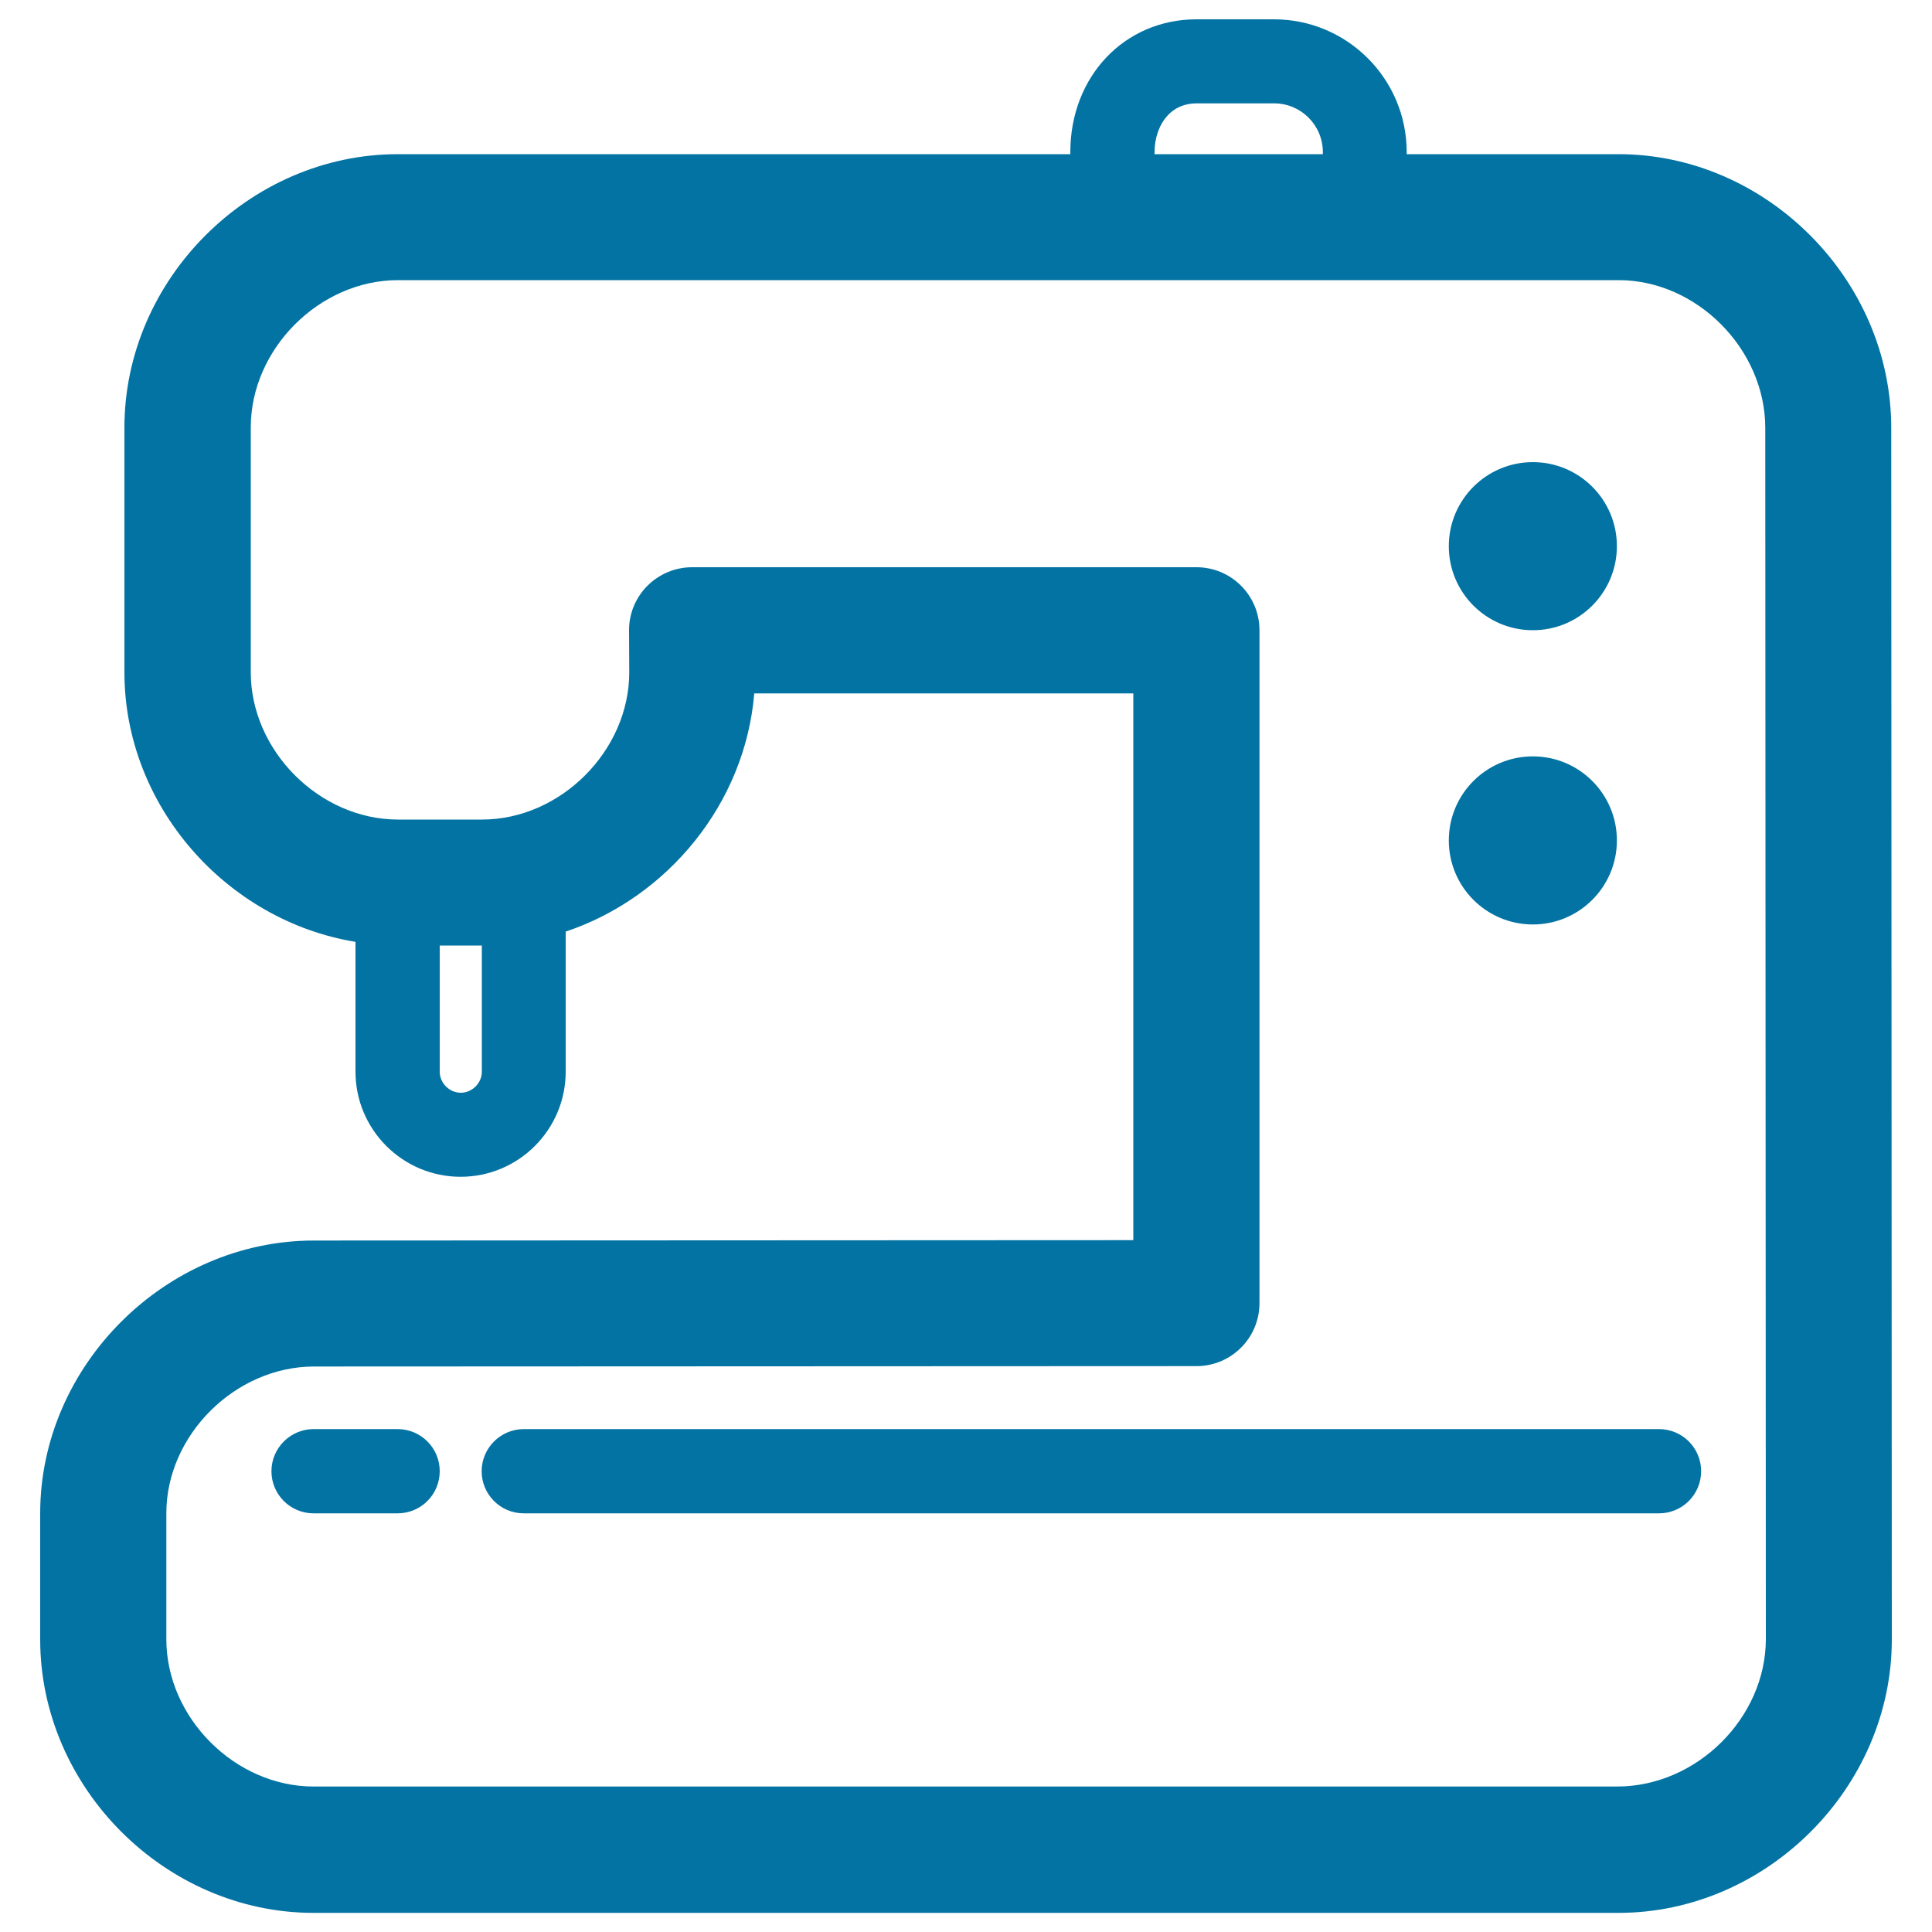
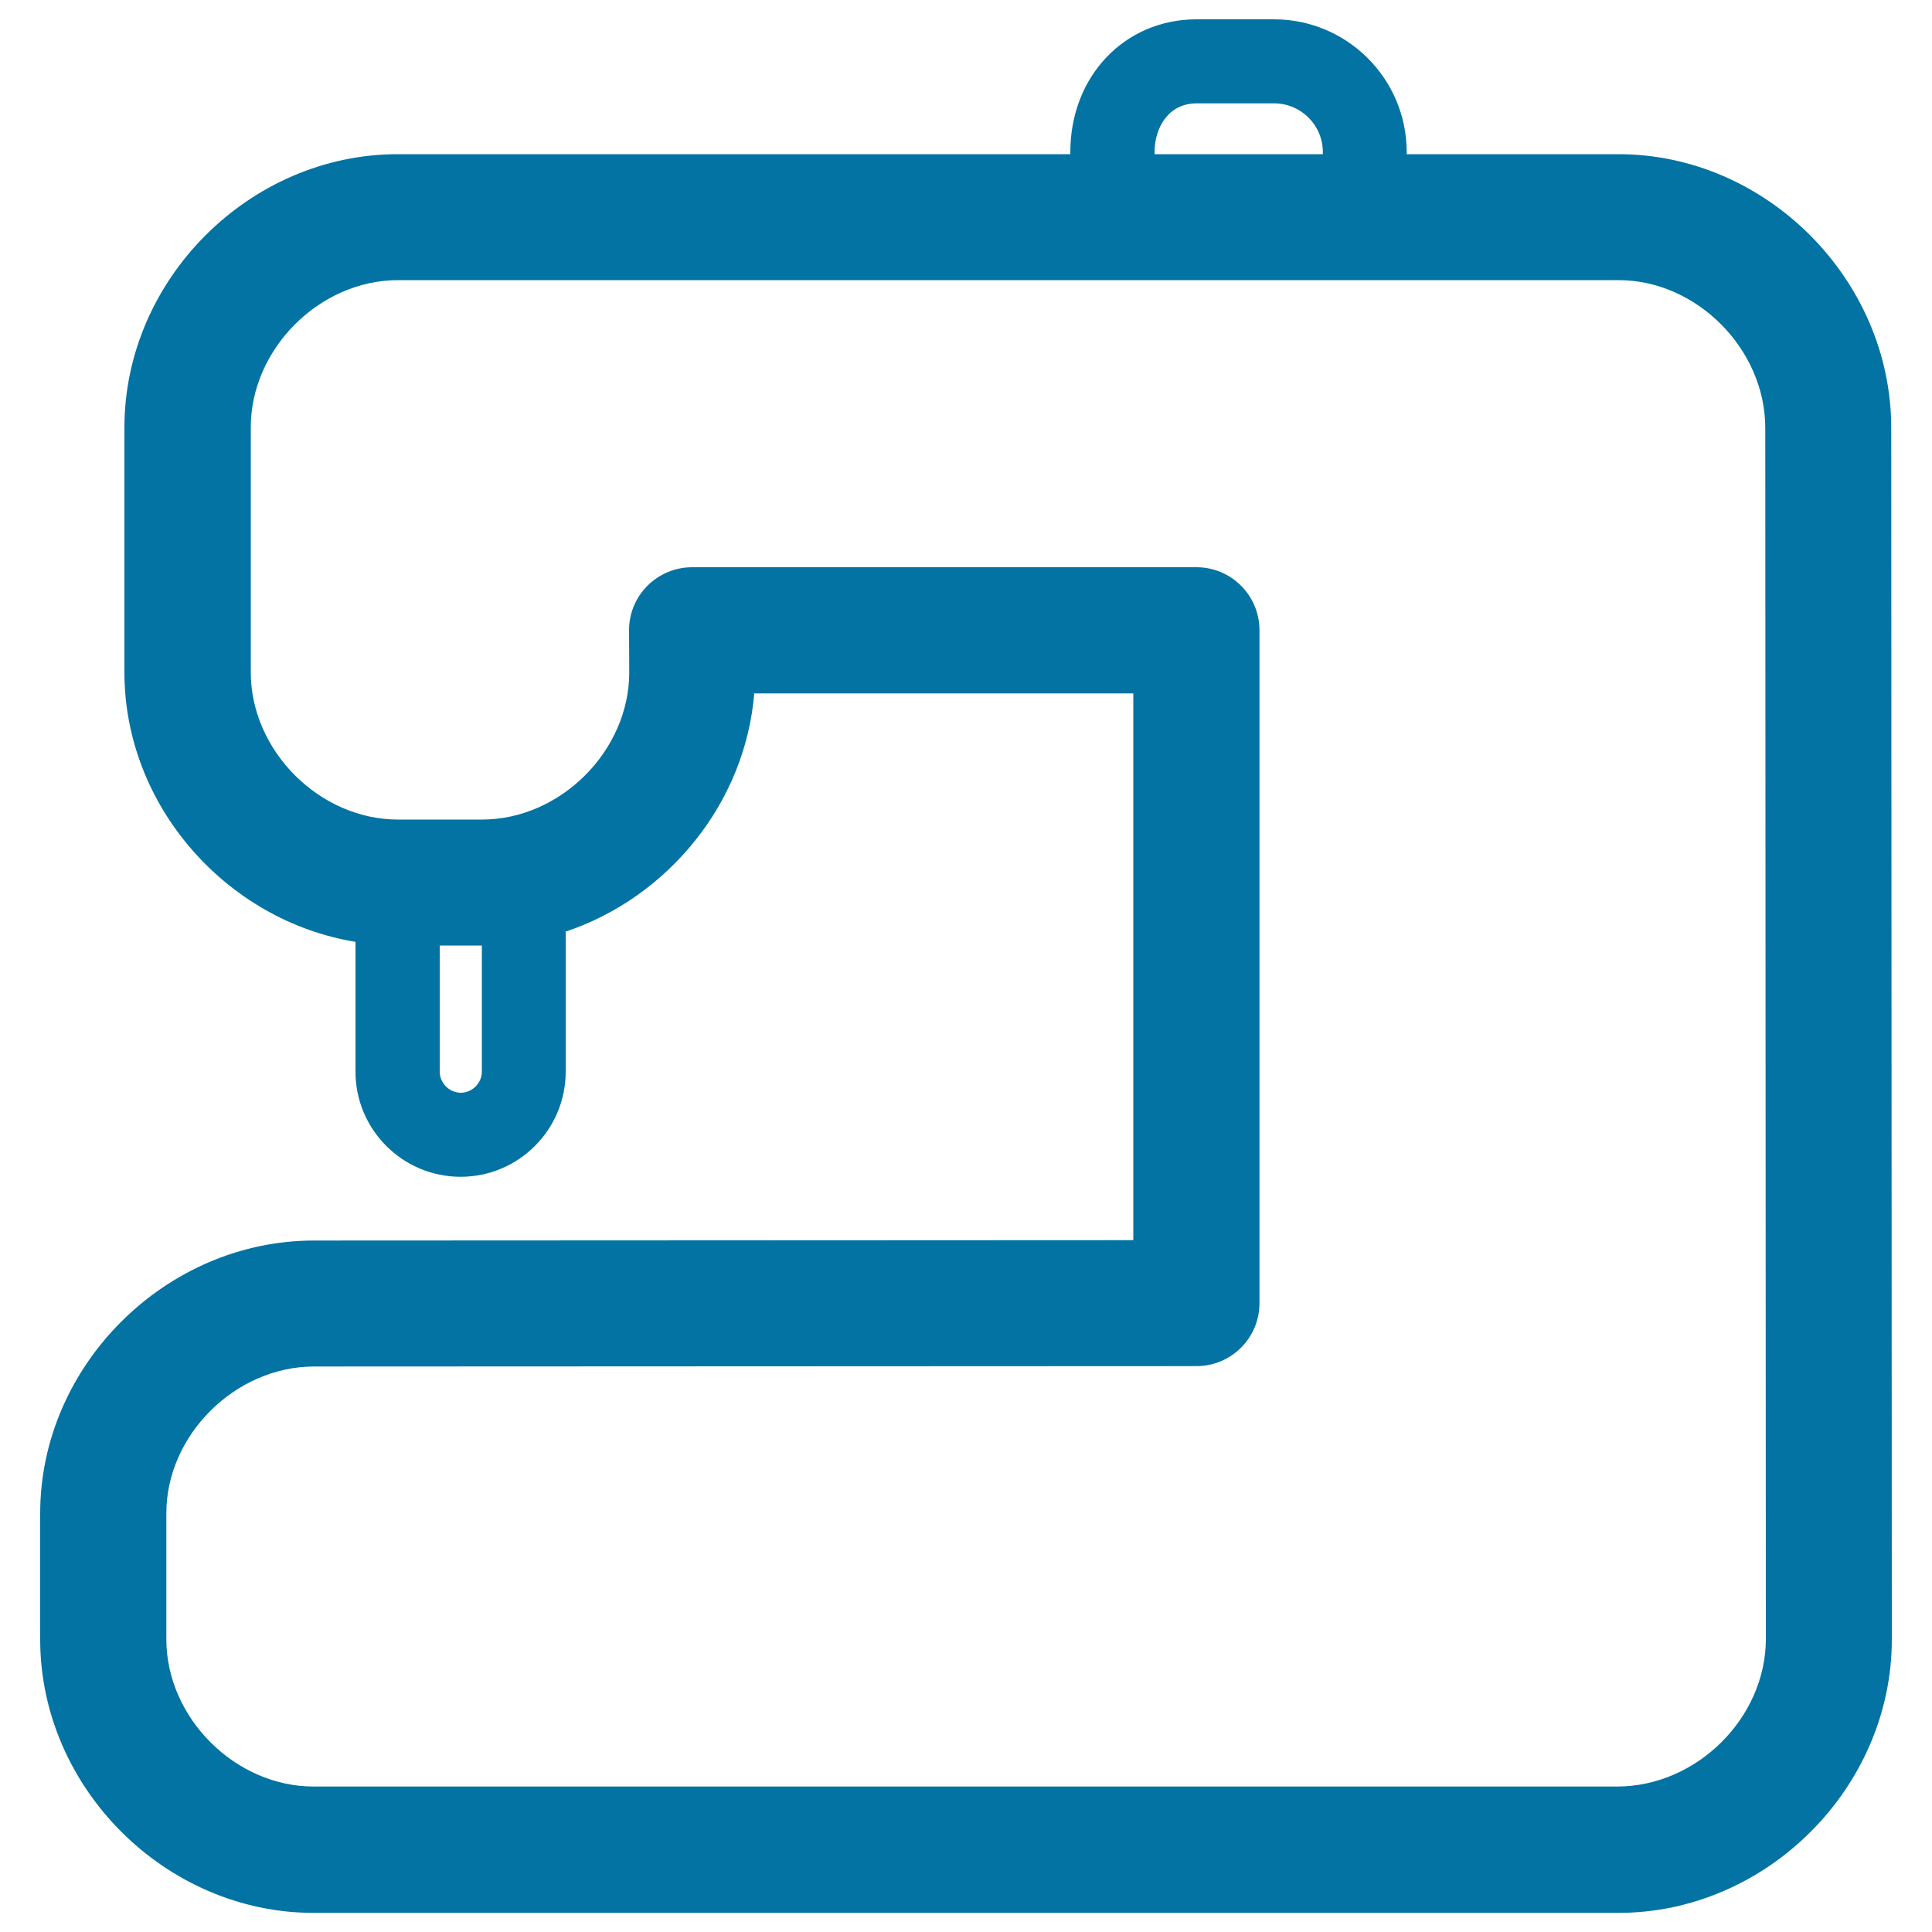
<svg xmlns="http://www.w3.org/2000/svg" viewBox="0 0 1000 1000" style="fill:#0273a2">
  <title>Sewing Machine SVG icon</title>
  <g>
    <path d="M978.9,221.5c0-76.8-64.7-141.7-141.2-141.7H728.1v-1.1c0-37.9-30.8-68.7-68.7-68.7h-40.1C582.1,10,554,39.5,554,78.7v1.1H205.9c-76.7,0-141.5,64.8-141.5,141.5V348c0,69.2,52.9,128.6,119.6,139.5v67.2c0,30,24.4,54.4,54.4,54.4c30,0,54.4-24.4,54.4-54.4v-72.5c52.8-17.7,92.9-66.3,97.6-123.3h196.2v283l-424.1,0.2c-76.8,0-141.7,64.7-141.7,141.2v65.3c0,76.7,64.8,141.5,141.5,141.5h675.4c76.7,0,141.5-64.8,141.5-141.5L978.9,221.5z M597.6,78.7c0-12.1,6.8-25.2,21.8-25.2h40.1c13.9,0,25.2,11.3,25.2,25.2v1.1h-87.1V78.7z M238.5,565.6c-5.9,0-10.9-5-10.9-10.9v-65.3h21.8v65.3C249.4,560.6,244.4,565.6,238.5,565.6z M837,924.7H162.3c-40.6,0-76.2-35.6-76.2-76.2v-65.3c0-40.4,35.7-75.9,76.5-75.9l456.7-0.2c18,0,32.6-14.6,32.6-32.6V326.2c0-18-14.6-32.6-32.6-32.6H358.2c-8.7,0-17,3.5-23.1,9.6c-6.1,6.1-9.6,14.5-9.5,23.2l0.1,21.6c0,40.6-35.6,76.2-76.2,76.2h-43.5c-40.6,0-76.2-35.6-76.2-76.2V221.2c0-40.6,35.6-76.2,76.2-76.2h631.8c40.4,0,75.9,35.7,75.9,76.5l0,0l0.3,627C913.9,889.1,878.3,924.7,837,924.7z" />
-     <circle cx="793.4" cy="282.7" r="43.5" />
-     <circle cx="793.4" cy="435" r="43.5" />
-     <path d="M858.7,739.7H271.1c-12,0-21.8,9.8-21.8,21.8s9.7,21.8,21.8,21.8h587.6c12,0,21.8-9.7,21.8-21.8S870.7,739.7,858.7,739.7z" />
-     <path d="M205.8,739.7h-43.5c-12,0-21.8,9.8-21.8,21.8s9.7,21.8,21.8,21.8h43.5c12,0,21.8-9.7,21.8-21.8S217.8,739.7,205.8,739.7z" />
  </g>
</svg>